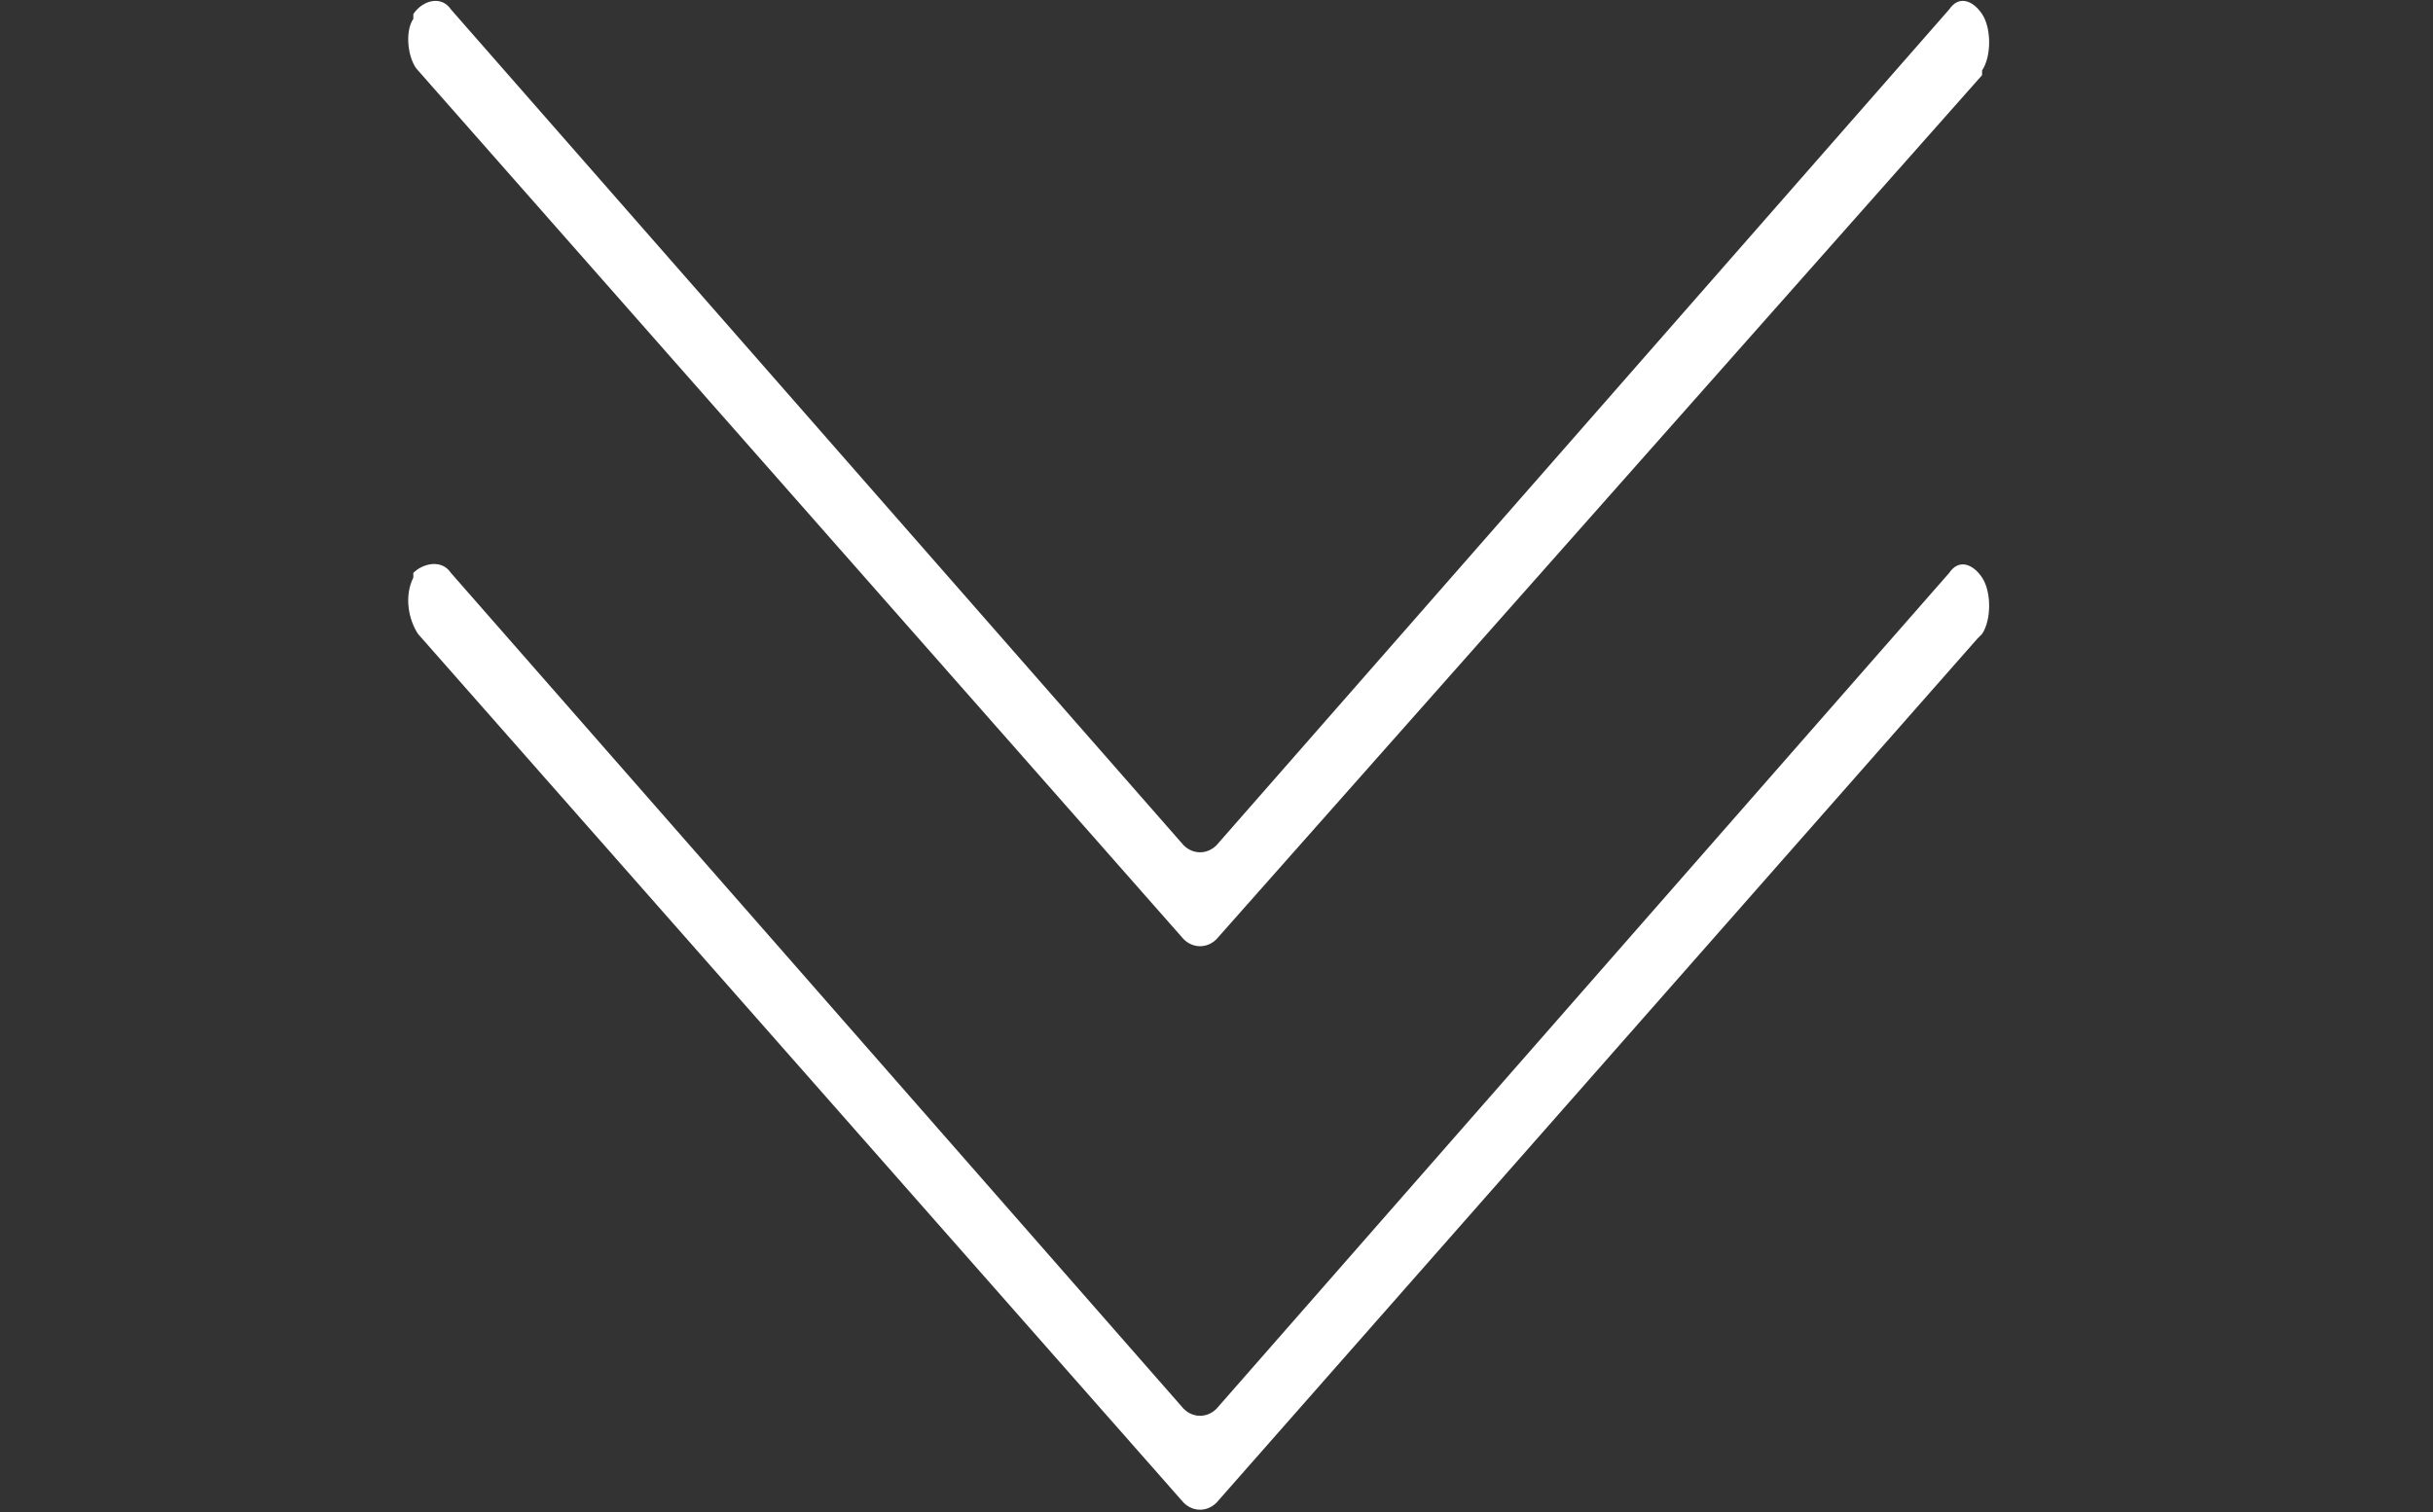
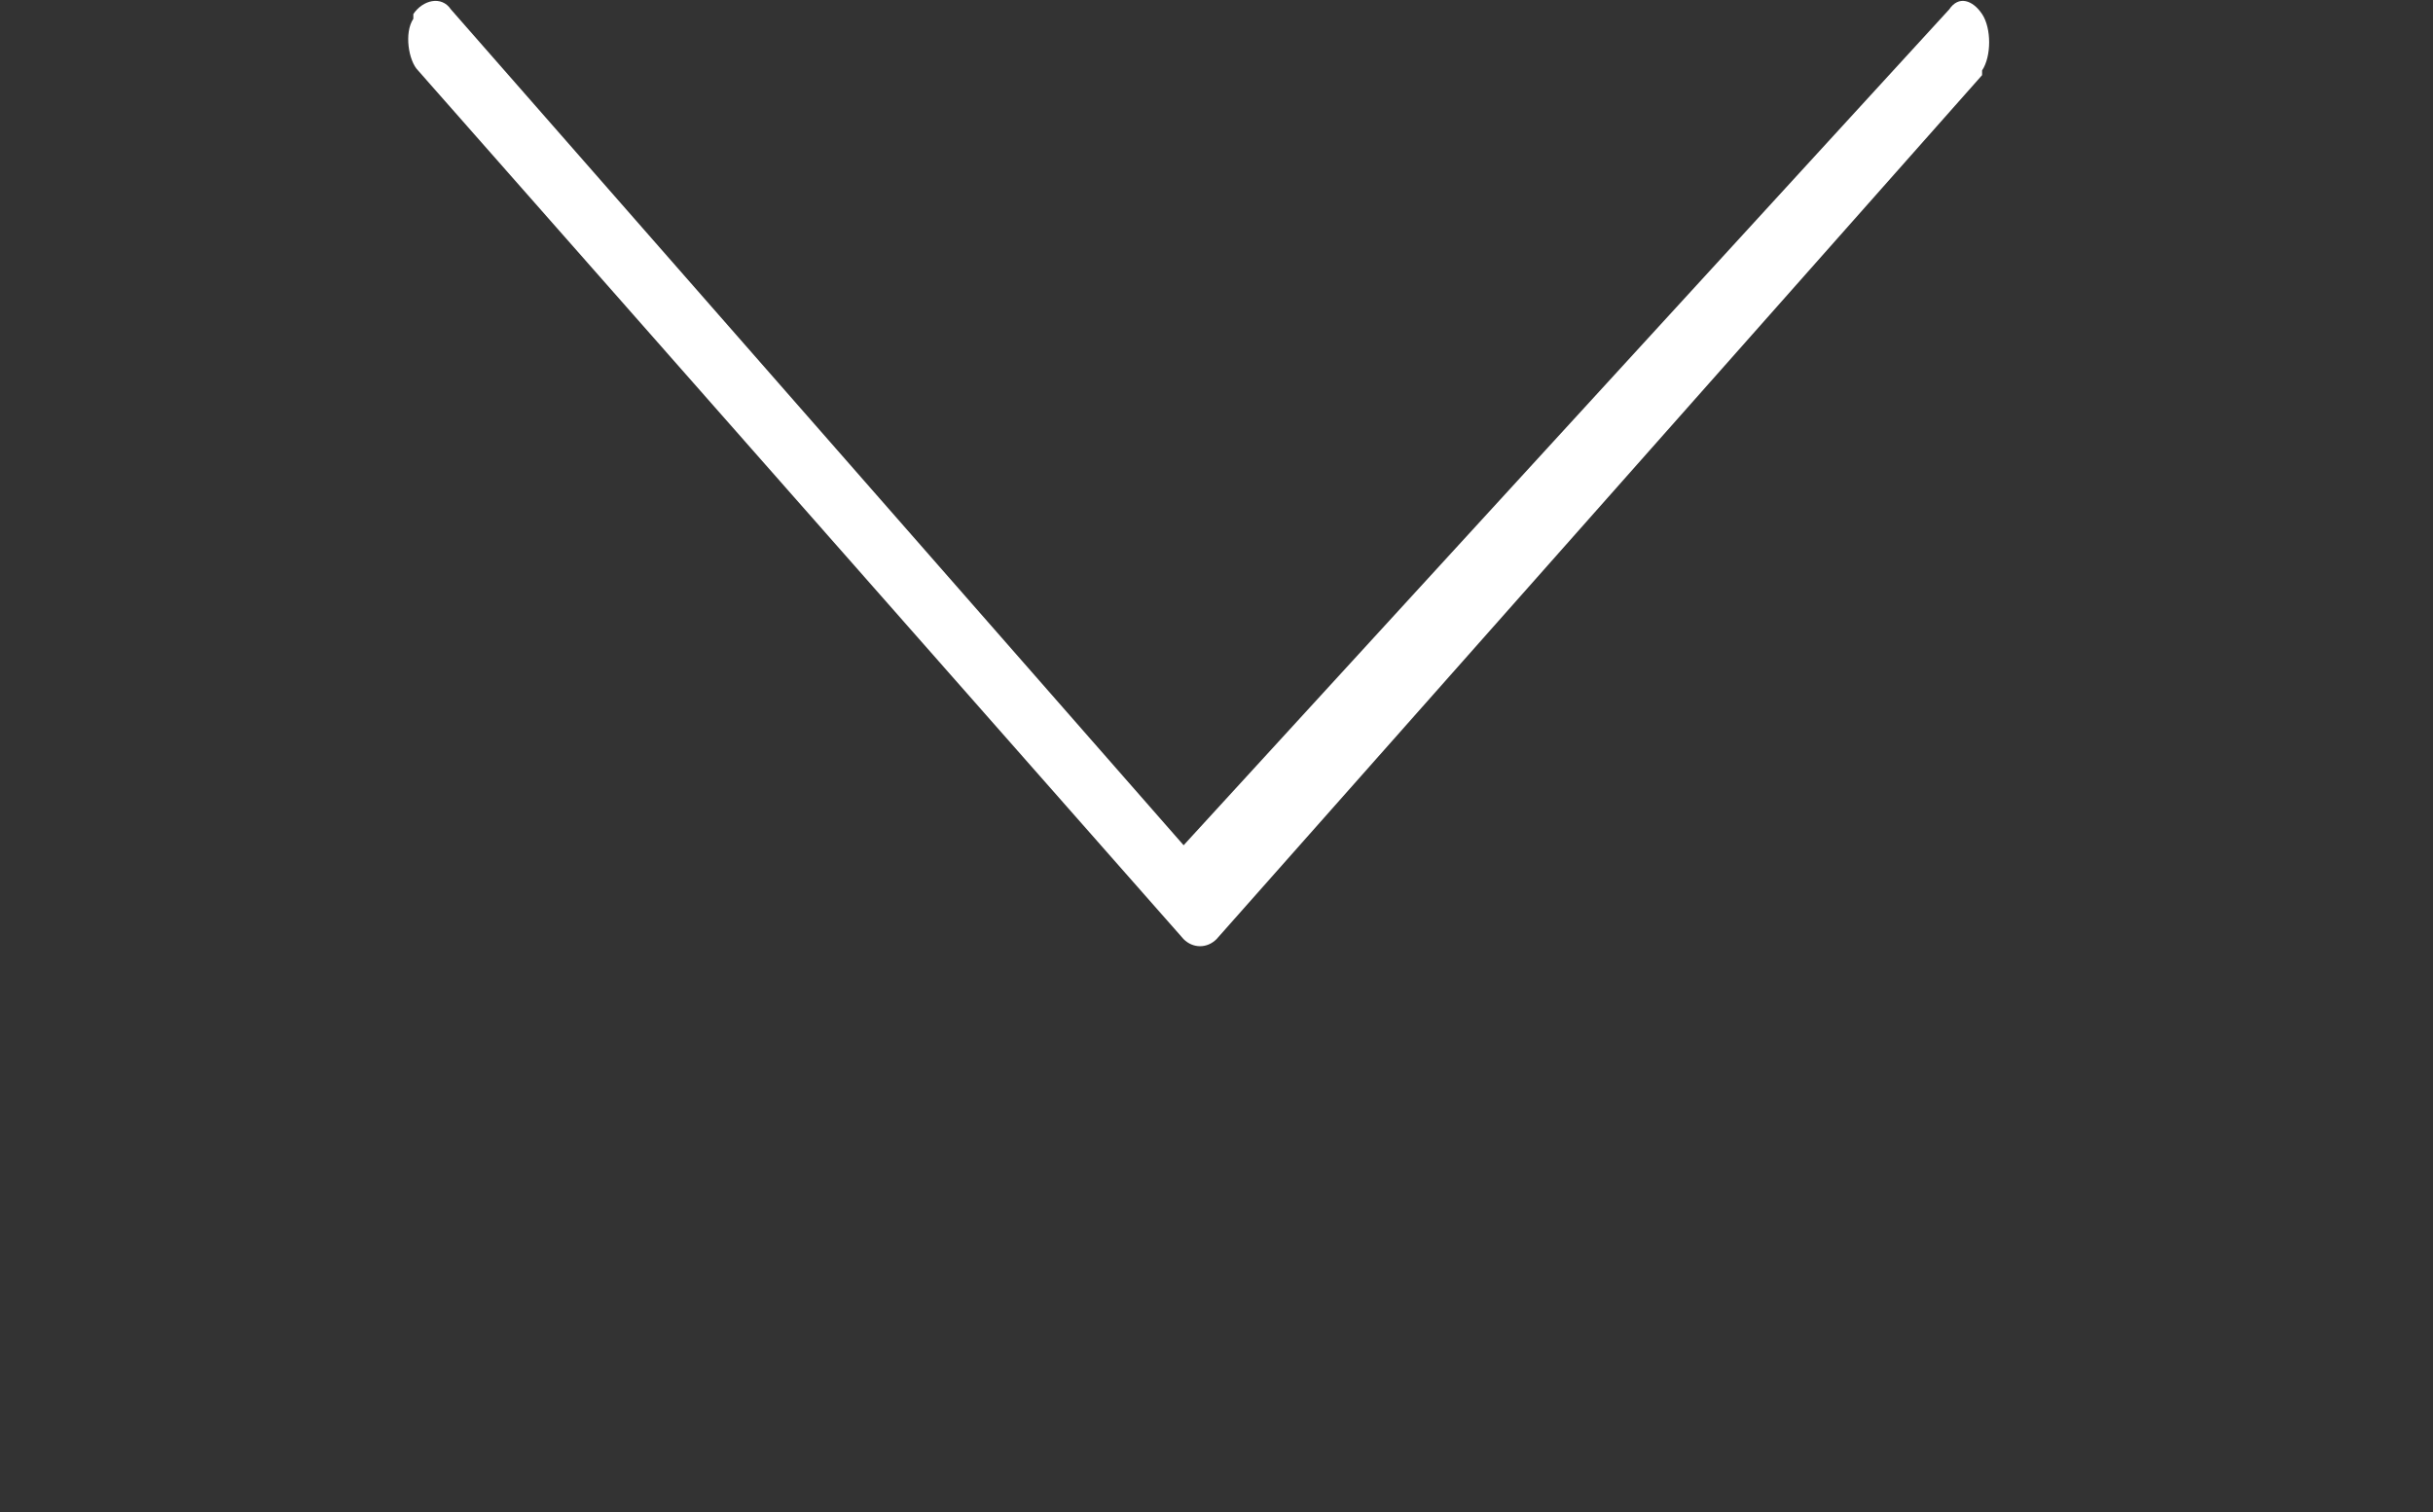
<svg xmlns="http://www.w3.org/2000/svg" version="1.1" id="Layer_1" x="0px" y="0px" viewBox="0 0 51.8 32.2" style="enable-background:new 0 0 51.8 32.2;" xml:space="preserve" width="51.8" height="32.2">
  <rect x="0" y="0" width="51.8" height="32.2" fill="#333333" stroke="none" />
  <style type="text/css">
	.st0{fill:#FFFFFF;}
</style>
  <g id="Layer_2_00000016051530886490135020000007592479448972844469_">
    <g id="Layer_1-2">
      <g id="Layer_2-2">
        <g id="Layer_1-2-2">
-           <path class="st0" d="M25.2,32L8.9,13.5c-0.2-0.3-0.3-0.8-0.1-1.2c0,0,0,0,0-0.1l0,0c0.2-0.2,0.6-0.3,0.8,0L25.2,30      c0.2,0.2,0.5,0.2,0.7,0l15.6-17.8c0.2-0.3,0.5-0.2,0.7,0.1l0,0c0.2,0.3,0.2,0.9,0,1.2c0,0,0,0-0.1,0.1L25.9,32      C25.7,32.2,25.4,32.2,25.2,32z" />
-         </g>
+           </g>
      </g>
      <g id="Layer_2-3">
        <g id="Layer_1-2-3">
-           <path class="st0" d="M25.2,20L8.9,1.5C8.7,1.3,8.6,0.7,8.8,0.4V0.3l0,0C9,0,9.4-0.1,9.6,0.2L25.2,18c0.2,0.2,0.5,0.2,0.7,0      L41.5,0.2C41.7-0.1,42,0,42.2,0.3l0,0c0.2,0.3,0.2,0.9,0,1.2c0,0,0,0,0,0.1L25.9,20C25.7,20.2,25.4,20.2,25.2,20z" />
+           <path class="st0" d="M25.2,20L8.9,1.5C8.7,1.3,8.6,0.7,8.8,0.4V0.3l0,0C9,0,9.4-0.1,9.6,0.2L25.2,18L41.5,0.2C41.7-0.1,42,0,42.2,0.3l0,0c0.2,0.3,0.2,0.9,0,1.2c0,0,0,0,0,0.1L25.9,20C25.7,20.2,25.4,20.2,25.2,20z" />
        </g>
      </g>
    </g>
  </g>
</svg>